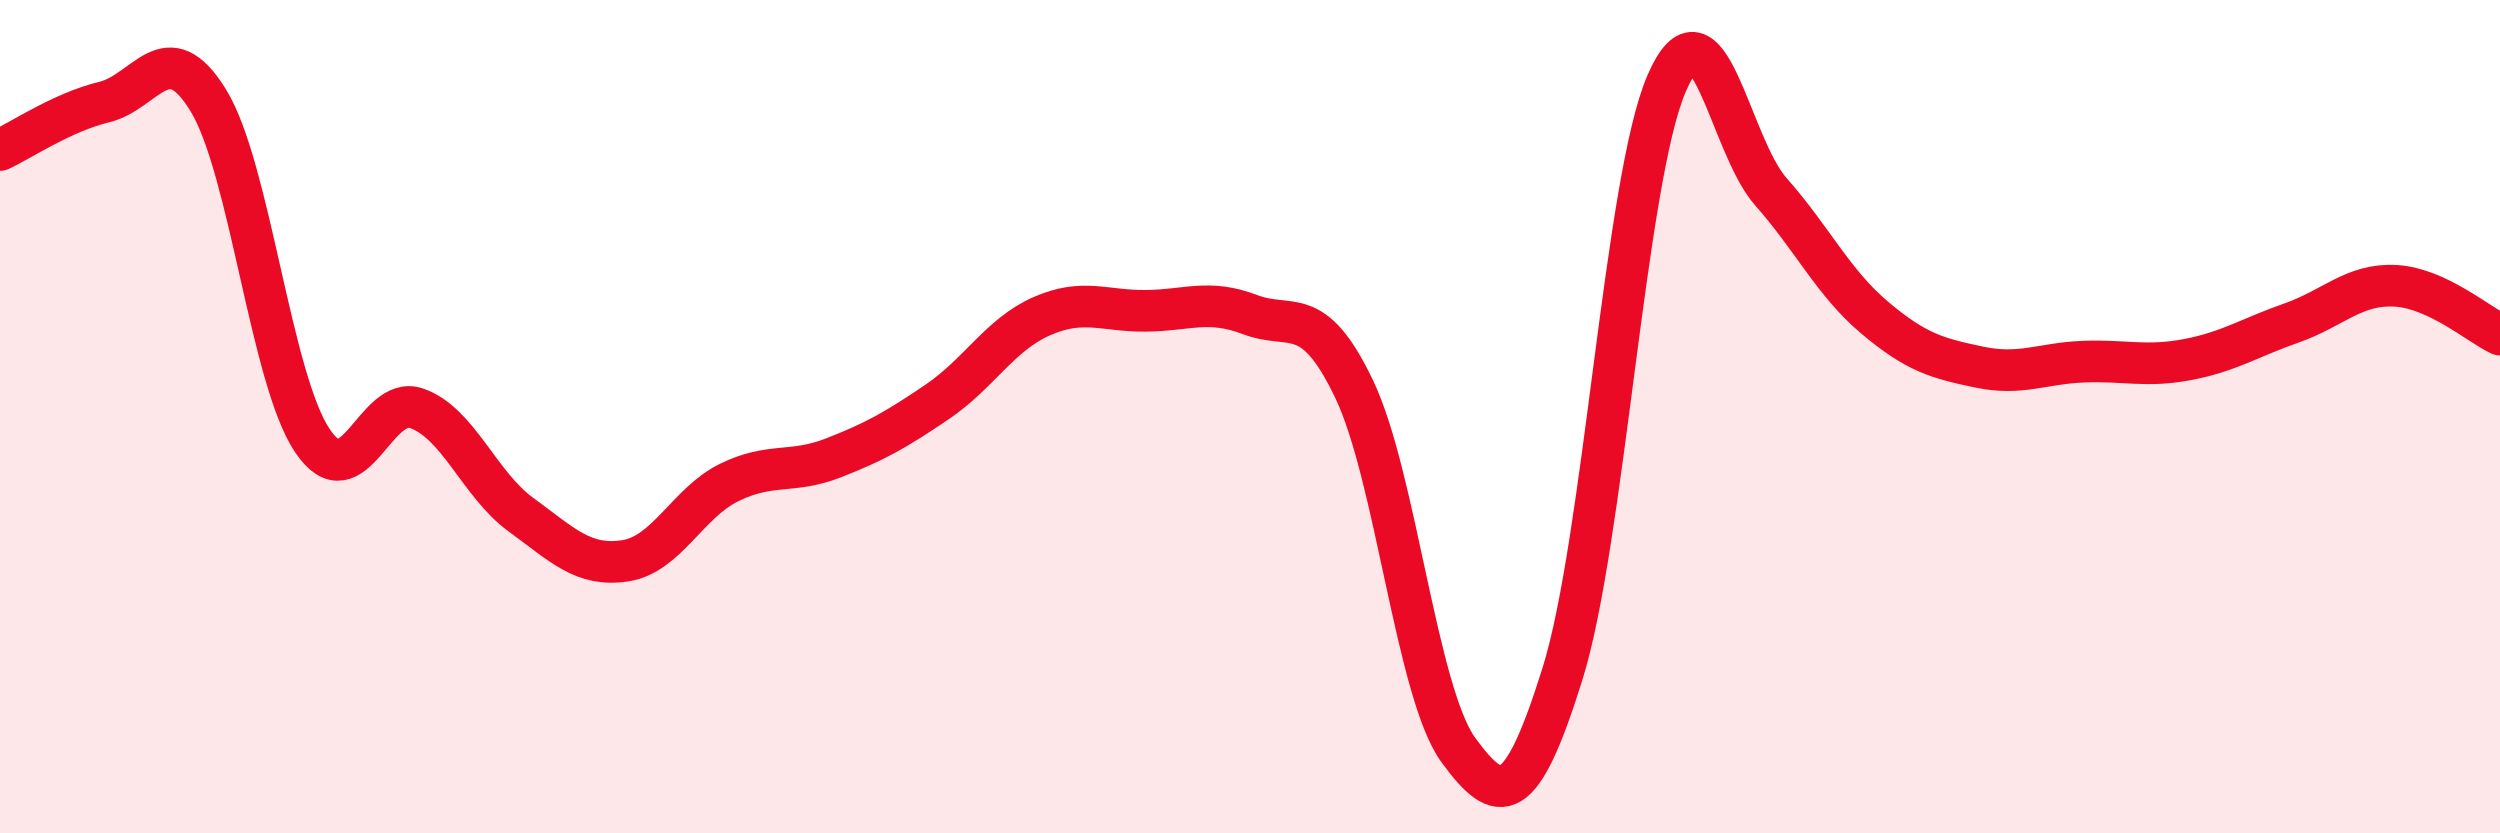
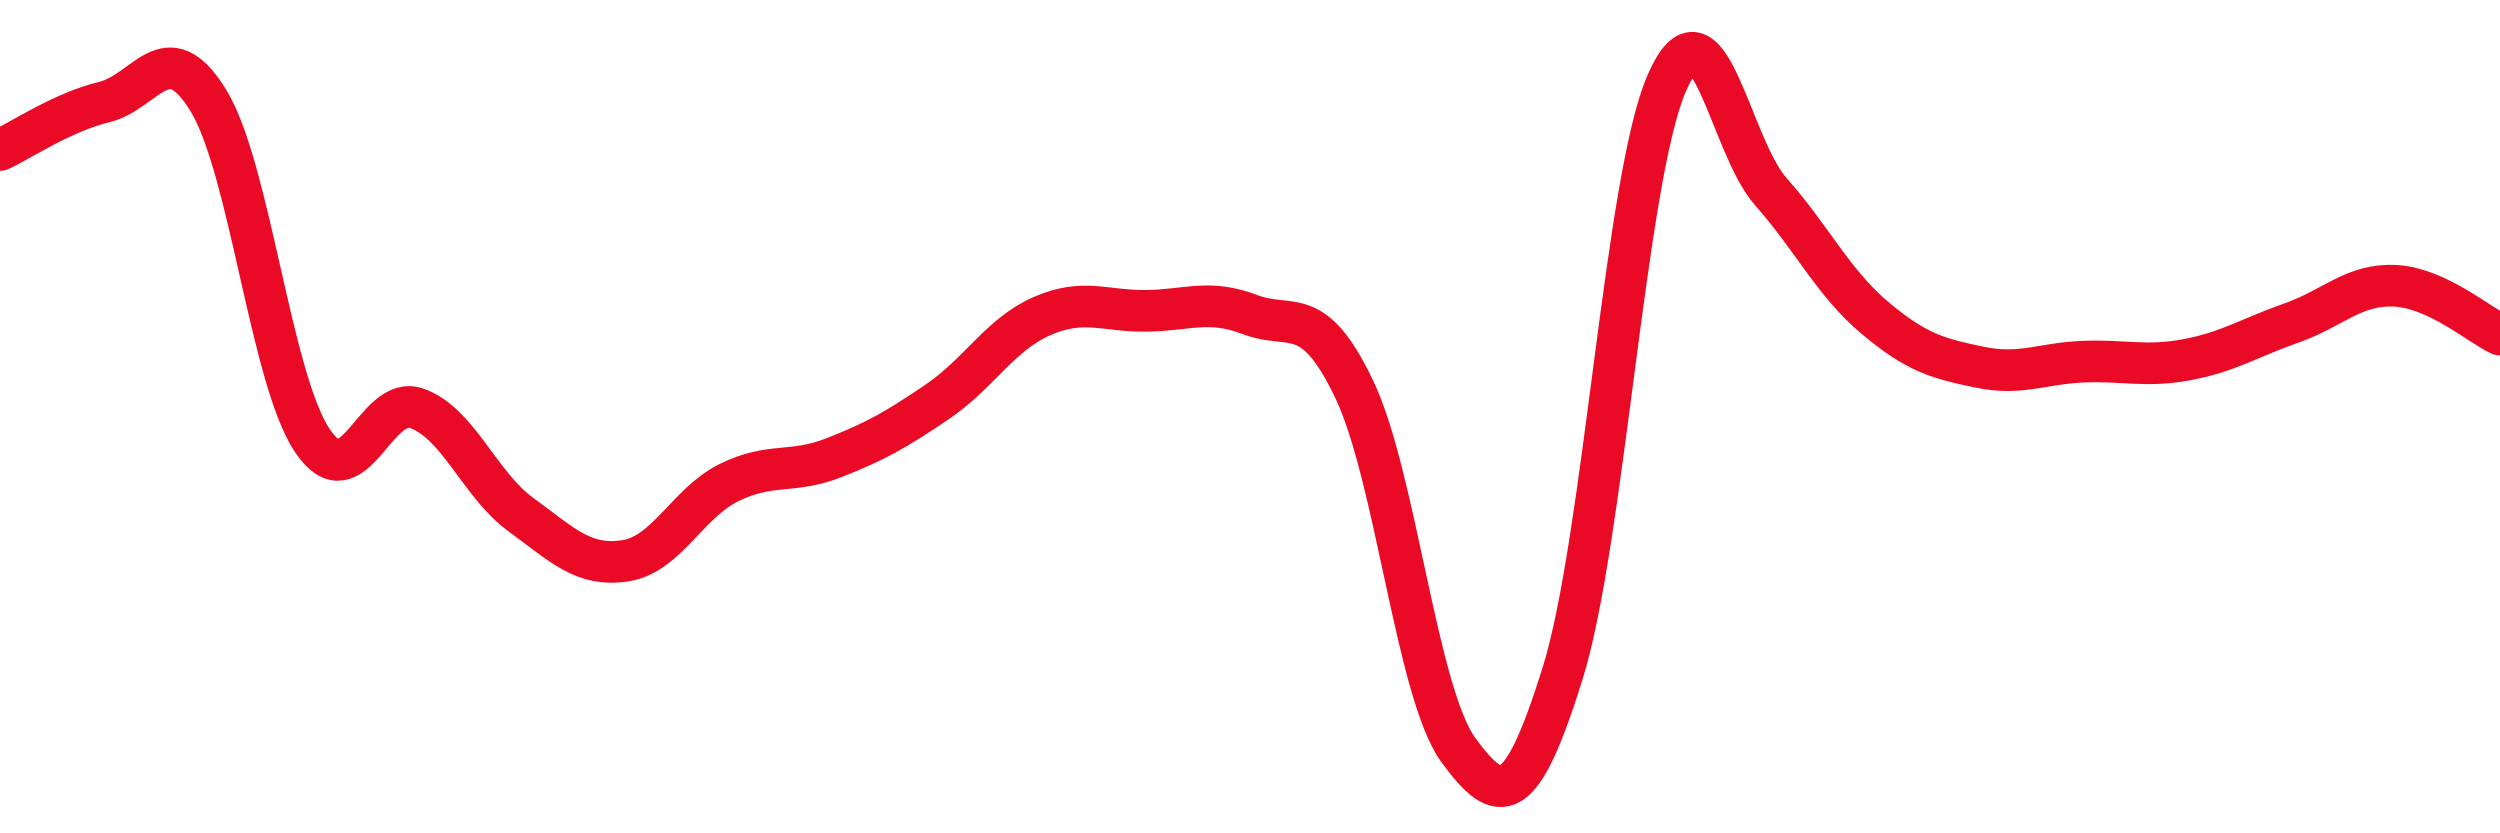
<svg xmlns="http://www.w3.org/2000/svg" width="60" height="20" viewBox="0 0 60 20">
-   <path d="M 0,3.6 C 0.5,3.37 1.5,2.69 2.5,2.45 C 3.5,2.21 4,0.78 5,2.41 C 6,4.04 6.5,9.1 7.5,10.58 C 8.5,12.06 9,9.45 10,9.8 C 11,10.15 11.5,11.62 12.5,12.35 C 13.5,13.08 14,13.61 15,13.46 C 16,13.31 16.5,12.07 17.5,11.58 C 18.5,11.09 19,11.38 20,10.99 C 21,10.6 21.5,10.32 22.5,9.64 C 23.5,8.96 24,8.03 25,7.59 C 26,7.15 26.5,7.47 27.5,7.46 C 28.5,7.45 29,7.17 30,7.55 C 31,7.93 31.5,7.25 32.5,9.34 C 33.5,11.43 34,16.63 35,18 C 36,19.37 36.5,19.37 37.5,16.17 C 38.5,12.97 39,4.31 40,2 C 41,-0.31 41.5,3.47 42.5,4.6 C 43.5,5.73 44,6.79 45,7.63 C 46,8.47 46.5,8.6 47.5,8.81 C 48.5,9.02 49,8.72 50,8.68 C 51,8.64 51.5,8.82 52.5,8.63 C 53.5,8.44 54,8.1 55,7.75 C 56,7.4 56.5,6.8 57.5,6.86 C 58.5,6.92 59.5,7.8 60,8.03L60 20L0 20Z" fill="#EB0A25" opacity="0.1" stroke-linecap="round" stroke-linejoin="round" />
  <path d="M 0,3.6 C 0.5,3.37 1.5,2.69 2.5,2.45 C 3.5,2.21 4,0.78 5,2.41 C 6,4.04 6.5,9.1 7.5,10.58 C 8.5,12.06 9,9.45 10,9.8 C 11,10.15 11.5,11.62 12.5,12.35 C 13.5,13.08 14,13.61 15,13.46 C 16,13.31 16.5,12.07 17.5,11.58 C 18.5,11.09 19,11.38 20,10.99 C 21,10.6 21.5,10.32 22.5,9.64 C 23.5,8.96 24,8.03 25,7.59 C 26,7.15 26.5,7.47 27.5,7.46 C 28.5,7.45 29,7.17 30,7.55 C 31,7.93 31.5,7.25 32.5,9.34 C 33.5,11.43 34,16.63 35,18 C 36,19.37 36.5,19.37 37.5,16.17 C 38.5,12.97 39,4.31 40,2 C 41,-0.31 41.5,3.47 42.5,4.6 C 43.5,5.73 44,6.79 45,7.63 C 46,8.47 46.5,8.6 47.5,8.81 C 48.5,9.02 49,8.72 50,8.68 C 51,8.64 51.5,8.82 52.5,8.63 C 53.5,8.44 54,8.1 55,7.75 C 56,7.4 56.5,6.8 57.5,6.86 C 58.5,6.92 59.5,7.8 60,8.03" stroke="#EB0A25" stroke-width="1" fill="none" stroke-linecap="round" stroke-linejoin="round" />
</svg>